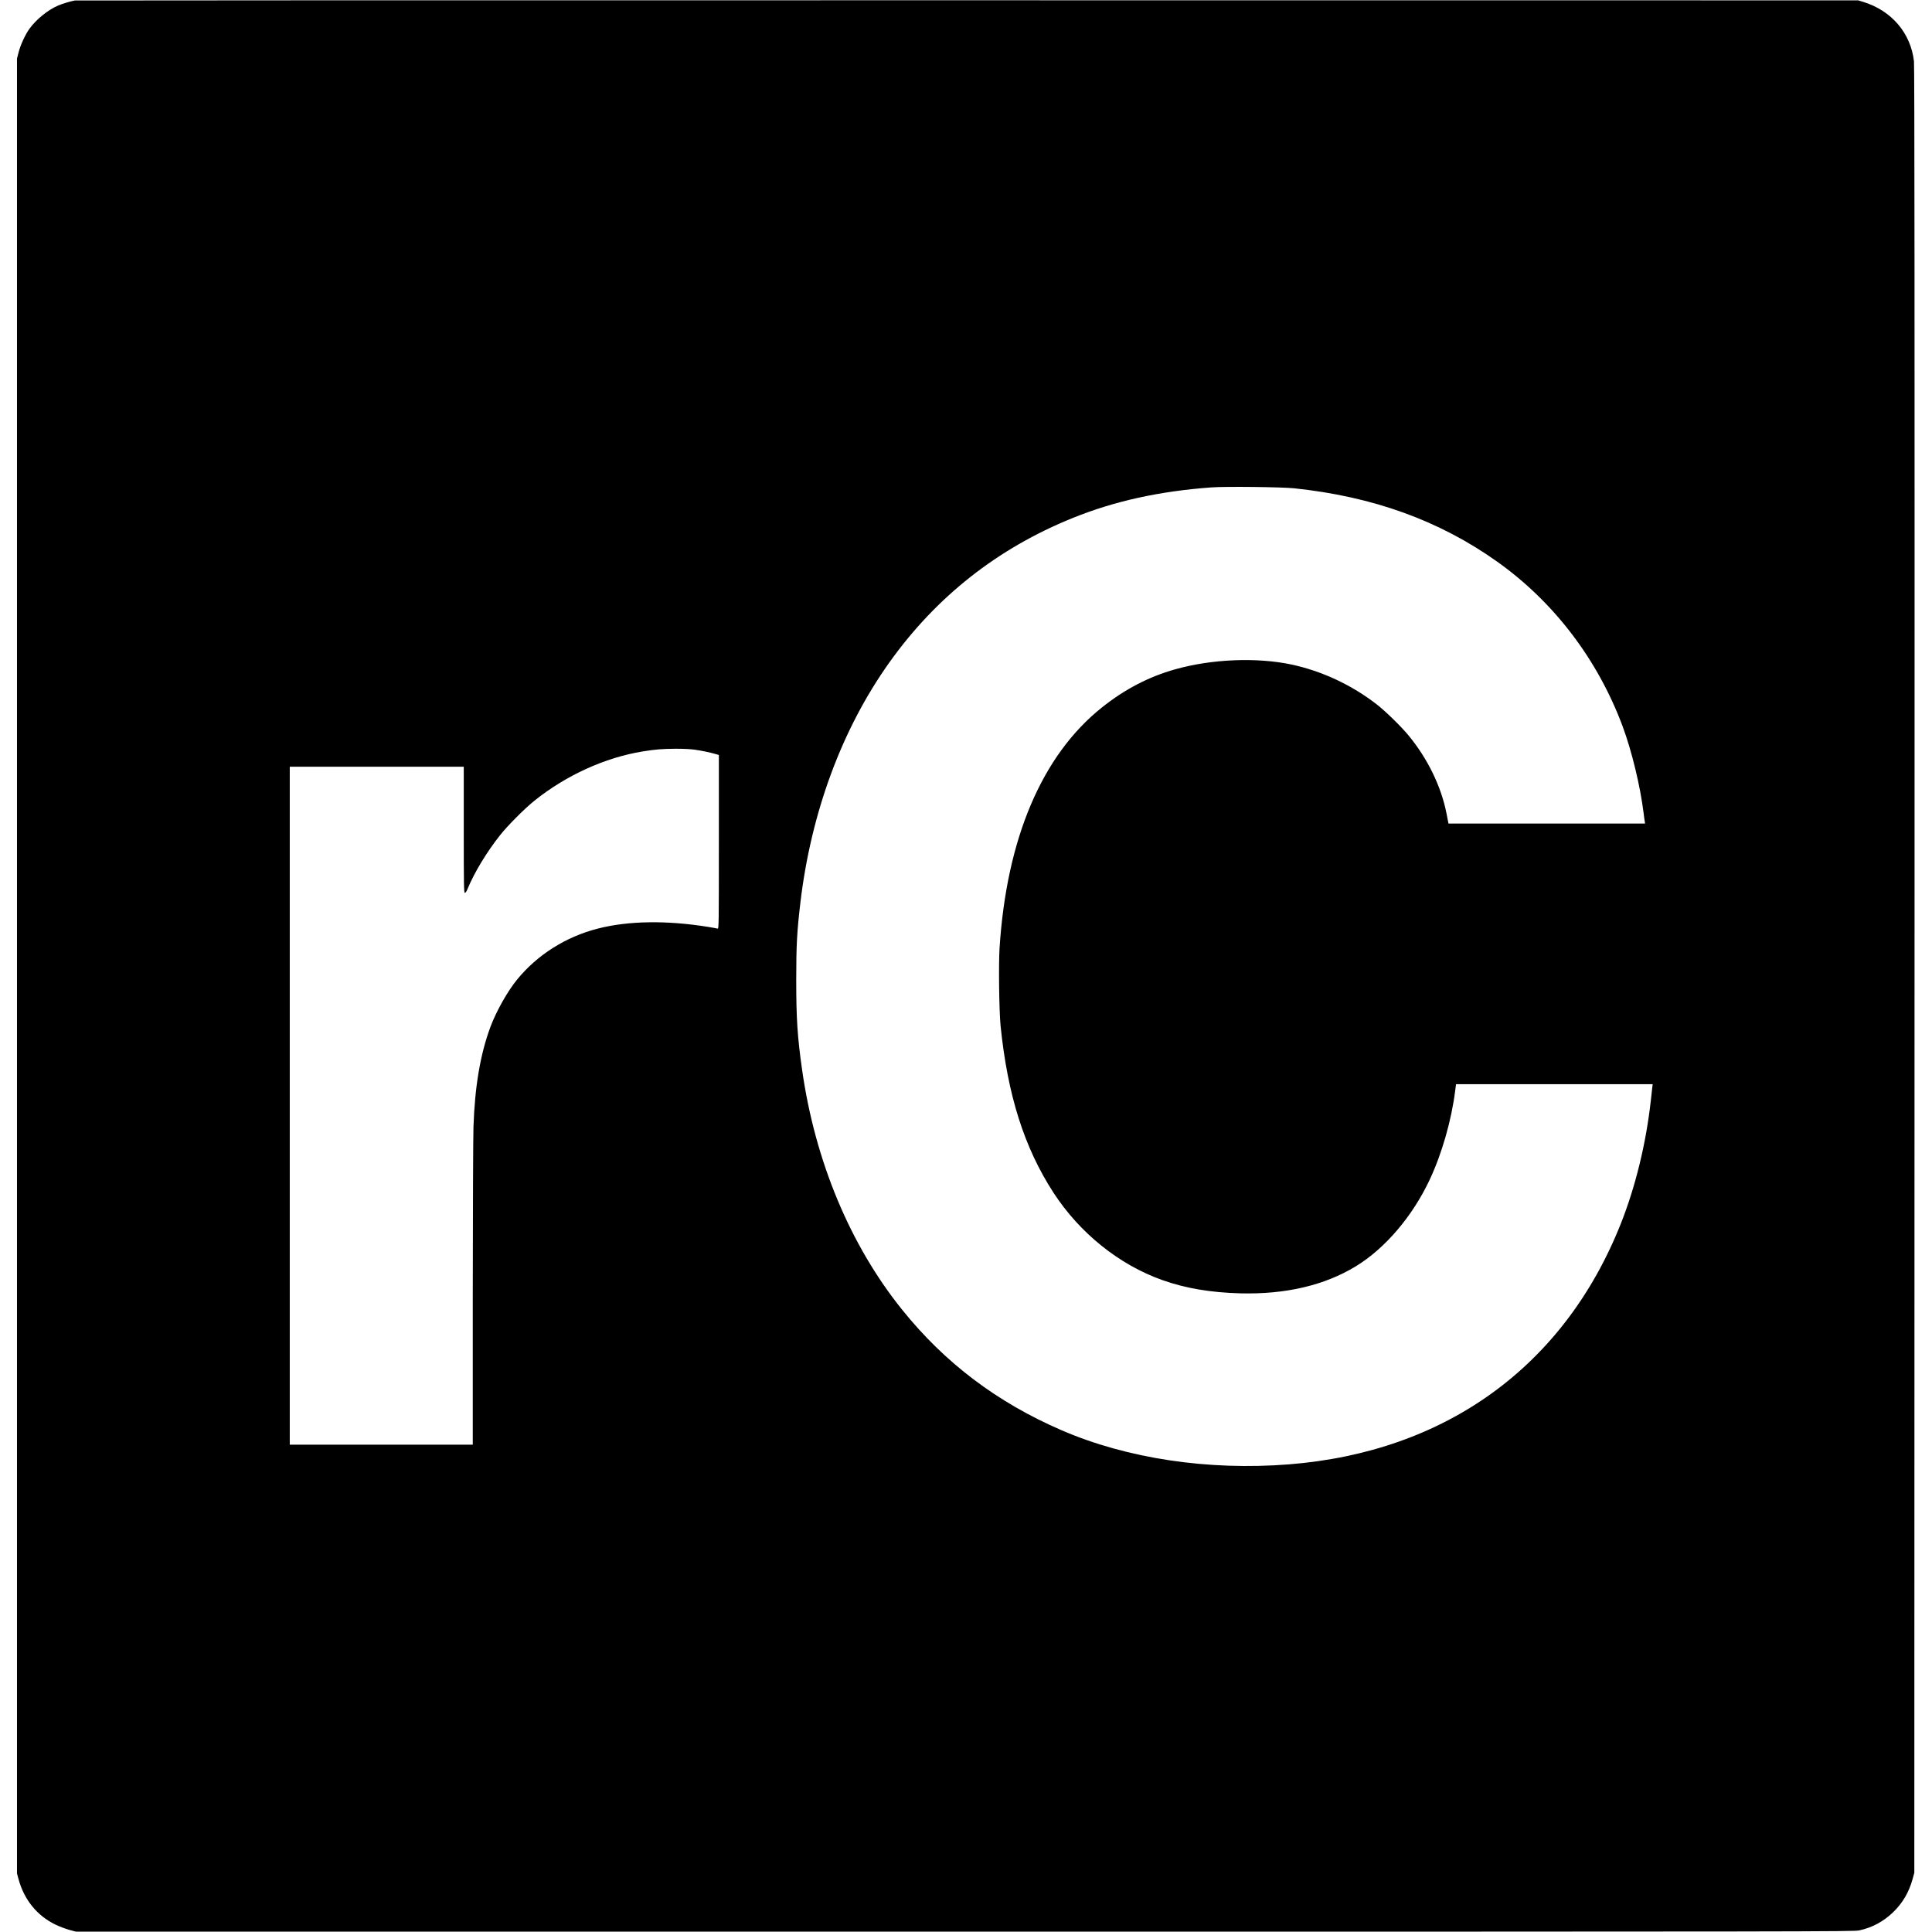
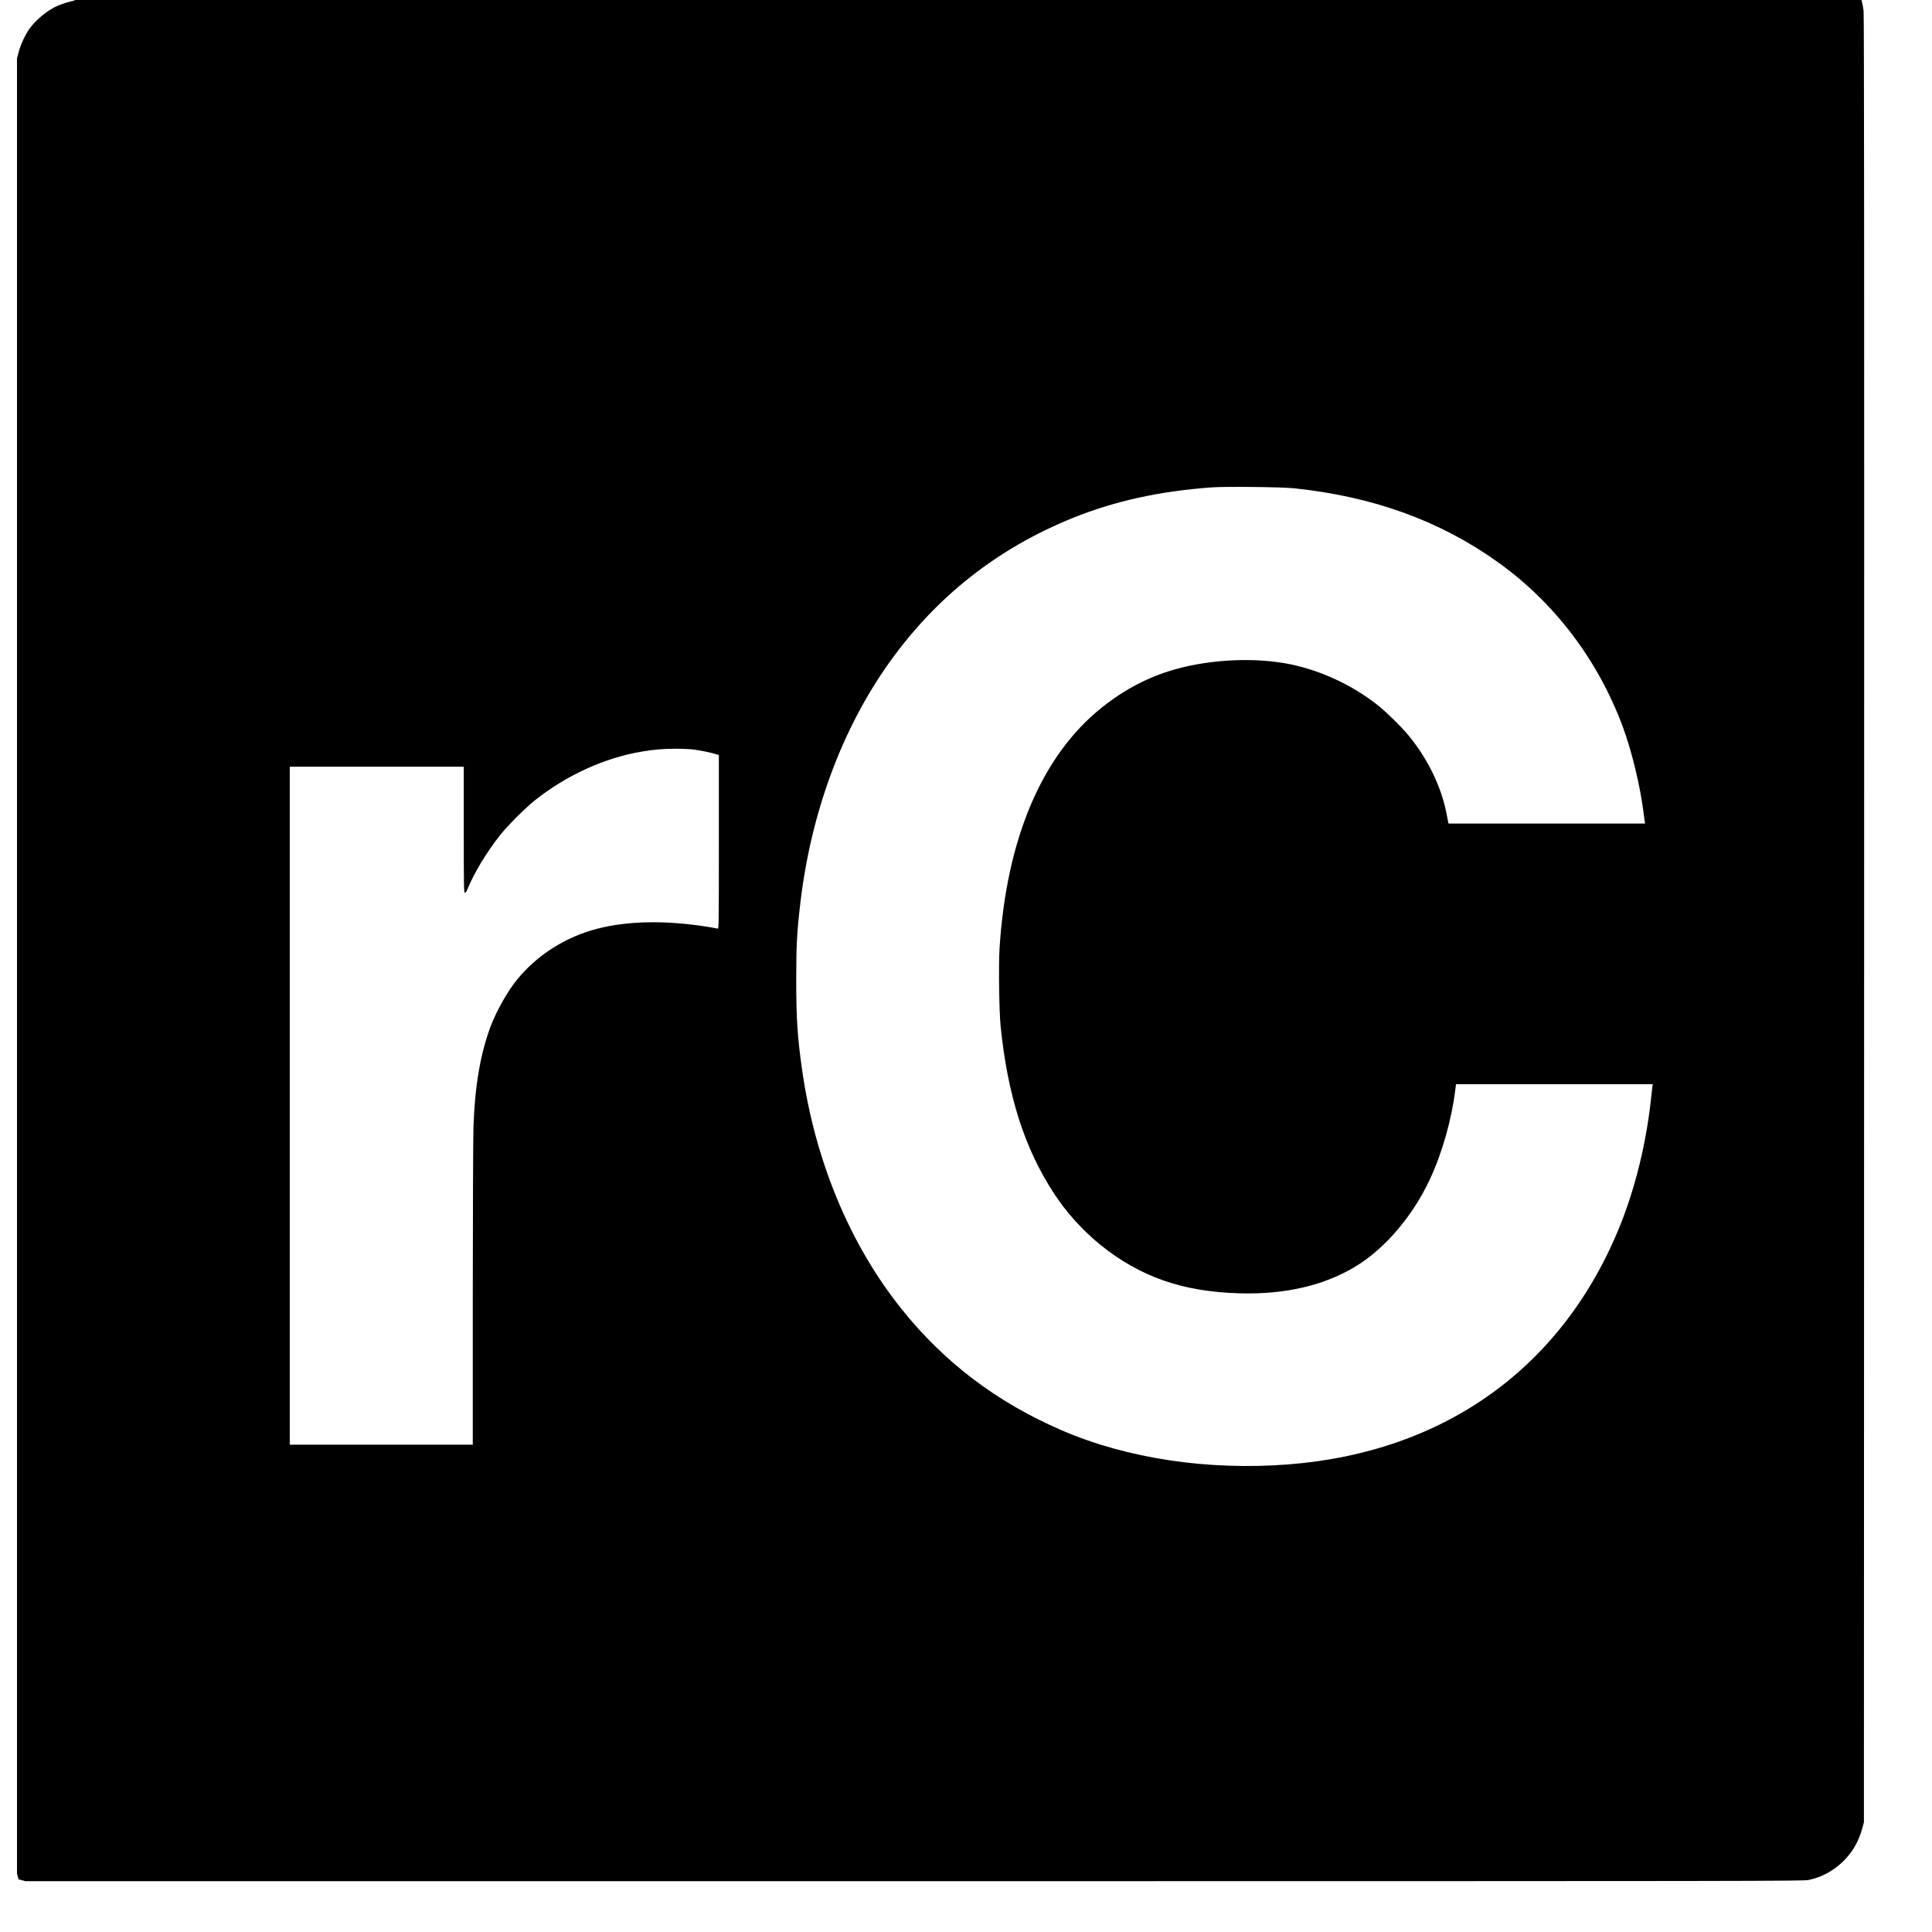
<svg xmlns="http://www.w3.org/2000/svg" version="1.0" width="2787pt" height="2787pt" viewBox="0 0 2787 2787" preserveAspectRatio="xMidYMid meet">
  <g transform="translate(0,2787) scale(0.1,-0.1)" fill="#000000" stroke="none">
-     <path d="M1080 27863 c-59 -10 -178 -46 -242 -73 -147 -63 -316 -200 -414 -336 -61 -86 -129 -233 -156 -340 l-23 -89 0 -13090 0 -13090 23 -85 c81 -295 265 -522 527 -651 55 -27 145 -61 200 -77 l100 -27 12820 0 c12380 0 12823 1 12905 18 186 40 348 127 488 261 137 132 228 286 281 476 l26 95 3 13015 c2 9562 0 13041 -8 13115 -46 406 -322 731 -730 857 l-75 23 -12850 1 c-7067 1 -12861 -1 -12875 -3z m17590 -7037 c1136 -119 2096 -466 2930 -1060 817 -581 1449 -1411 1808 -2376 132 -356 253 -857 302 -1250 5 -47 13 -100 16 -117 l5 -33 -1418 0 -1418 0 -28 143 c-76 390 -271 792 -549 1129 -107 130 -334 351 -458 447 -361 280 -790 481 -1230 575 -499 106 -1149 80 -1677 -69 -381 -107 -729 -288 -1058 -551 -864 -689 -1375 -1890 -1476 -3472 -15 -243 -6 -911 15 -1122 102 -1001 341 -1754 763 -2405 380 -584 948 -1040 1571 -1261 332 -118 692 -179 1122 -191 653 -17 1216 114 1670 391 422 258 815 719 1063 1246 178 379 315 858 369 1288 l12 92 1418 0 1419 0 -6 -47 c-3 -27 -12 -111 -21 -188 -69 -622 -222 -1247 -436 -1785 -818 -2050 -2523 -3285 -4783 -3464 -1164 -92 -2335 83 -3279 491 -933 403 -1688 974 -2305 1743 -749 932 -1253 2142 -1440 3455 -68 477 -85 741 -85 1300 0 505 11 698 60 1114 154 1301 600 2506 1283 3464 677 950 1562 1647 2646 2085 604 244 1250 386 2000 441 198 15 1015 6 1195 -13z m-8645 -3771 c108 -16 209 -37 293 -61 l52 -15 0 -1255 c0 -1191 -1 -1255 -17 -1250 -10 3 -74 15 -143 26 -601 96 -1147 87 -1585 -25 -462 -118 -872 -377 -1165 -735 -138 -168 -302 -460 -386 -685 -146 -397 -224 -855 -244 -1440 -5 -148 -9 -1241 -10 -2427 l0 -2158 -1320 0 -1320 0 0 4890 0 4890 1255 0 1255 0 0 -910 c0 -817 2 -910 16 -910 9 0 24 21 37 53 99 241 280 539 473 782 112 141 357 386 499 499 456 364 1015 618 1555 706 187 30 277 37 475 39 115 0 216 -5 280 -14z" />
+     <path d="M1080 27863 c-59 -10 -178 -46 -242 -73 -147 -63 -316 -200 -414 -336 -61 -86 -129 -233 -156 -340 l-23 -89 0 -13090 0 -13090 23 -85 l100 -27 12820 0 c12380 0 12823 1 12905 18 186 40 348 127 488 261 137 132 228 286 281 476 l26 95 3 13015 c2 9562 0 13041 -8 13115 -46 406 -322 731 -730 857 l-75 23 -12850 1 c-7067 1 -12861 -1 -12875 -3z m17590 -7037 c1136 -119 2096 -466 2930 -1060 817 -581 1449 -1411 1808 -2376 132 -356 253 -857 302 -1250 5 -47 13 -100 16 -117 l5 -33 -1418 0 -1418 0 -28 143 c-76 390 -271 792 -549 1129 -107 130 -334 351 -458 447 -361 280 -790 481 -1230 575 -499 106 -1149 80 -1677 -69 -381 -107 -729 -288 -1058 -551 -864 -689 -1375 -1890 -1476 -3472 -15 -243 -6 -911 15 -1122 102 -1001 341 -1754 763 -2405 380 -584 948 -1040 1571 -1261 332 -118 692 -179 1122 -191 653 -17 1216 114 1670 391 422 258 815 719 1063 1246 178 379 315 858 369 1288 l12 92 1418 0 1419 0 -6 -47 c-3 -27 -12 -111 -21 -188 -69 -622 -222 -1247 -436 -1785 -818 -2050 -2523 -3285 -4783 -3464 -1164 -92 -2335 83 -3279 491 -933 403 -1688 974 -2305 1743 -749 932 -1253 2142 -1440 3455 -68 477 -85 741 -85 1300 0 505 11 698 60 1114 154 1301 600 2506 1283 3464 677 950 1562 1647 2646 2085 604 244 1250 386 2000 441 198 15 1015 6 1195 -13z m-8645 -3771 c108 -16 209 -37 293 -61 l52 -15 0 -1255 c0 -1191 -1 -1255 -17 -1250 -10 3 -74 15 -143 26 -601 96 -1147 87 -1585 -25 -462 -118 -872 -377 -1165 -735 -138 -168 -302 -460 -386 -685 -146 -397 -224 -855 -244 -1440 -5 -148 -9 -1241 -10 -2427 l0 -2158 -1320 0 -1320 0 0 4890 0 4890 1255 0 1255 0 0 -910 c0 -817 2 -910 16 -910 9 0 24 21 37 53 99 241 280 539 473 782 112 141 357 386 499 499 456 364 1015 618 1555 706 187 30 277 37 475 39 115 0 216 -5 280 -14z" />
  </g>
</svg>